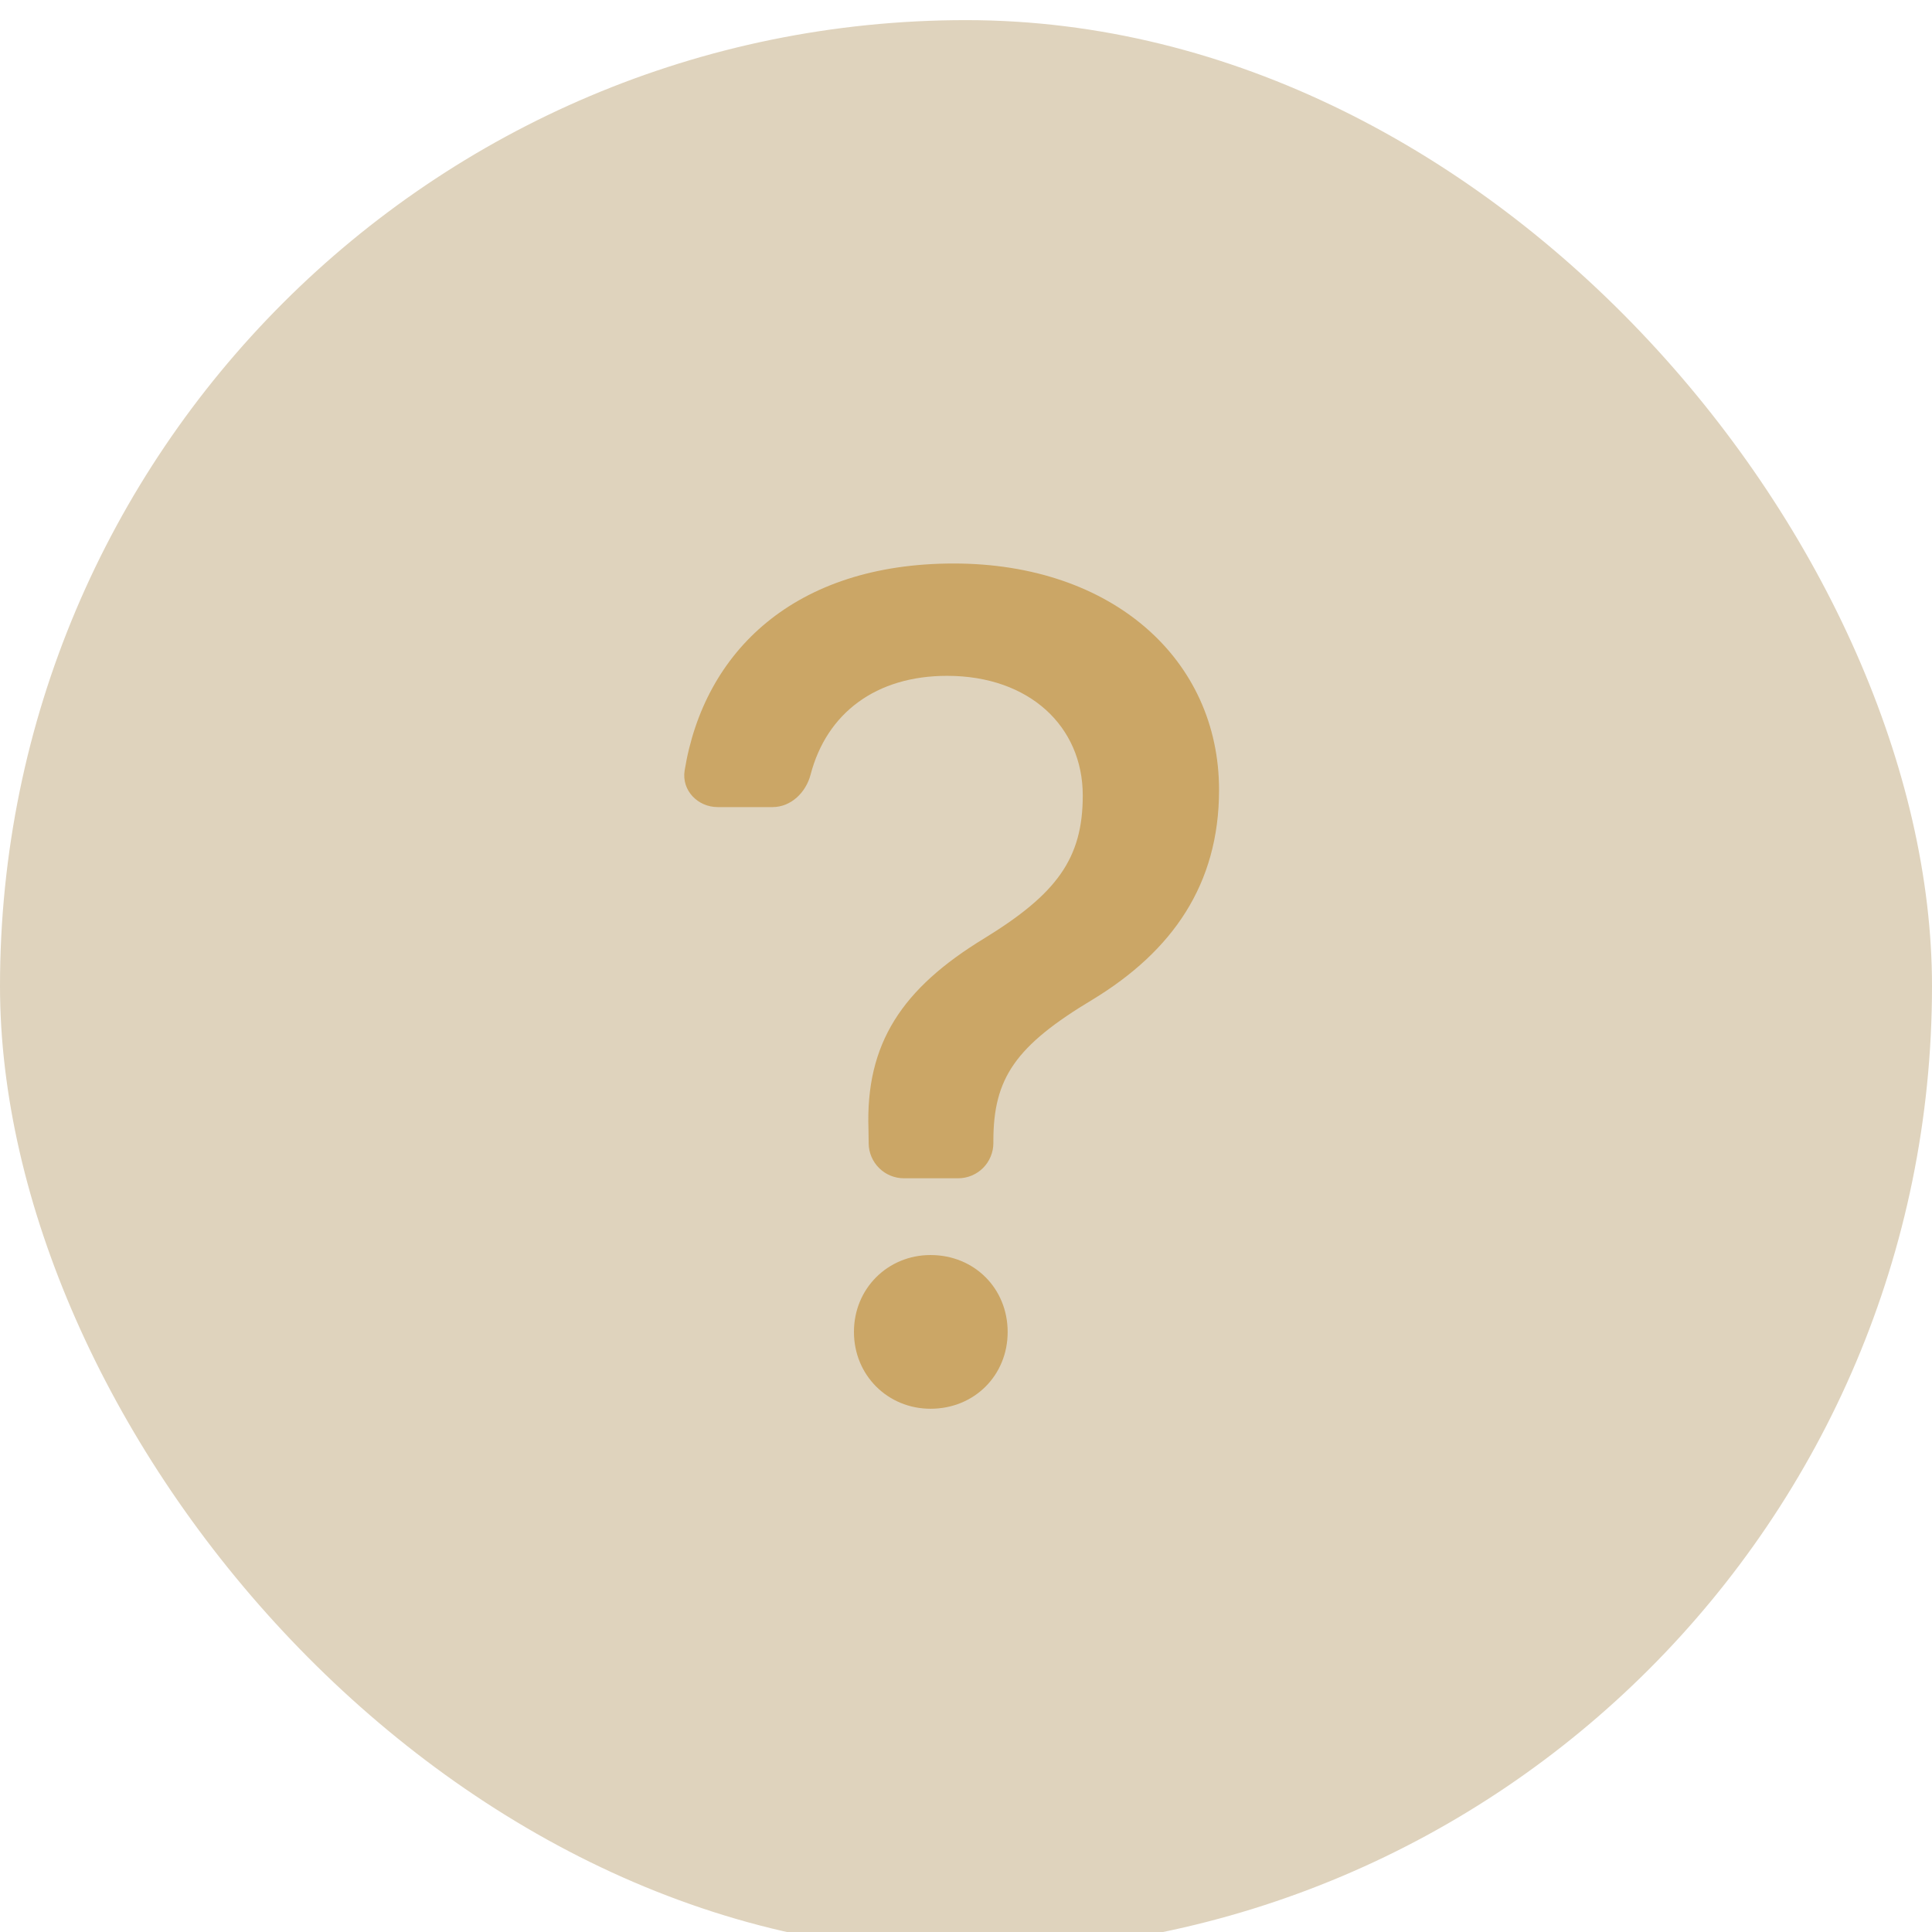
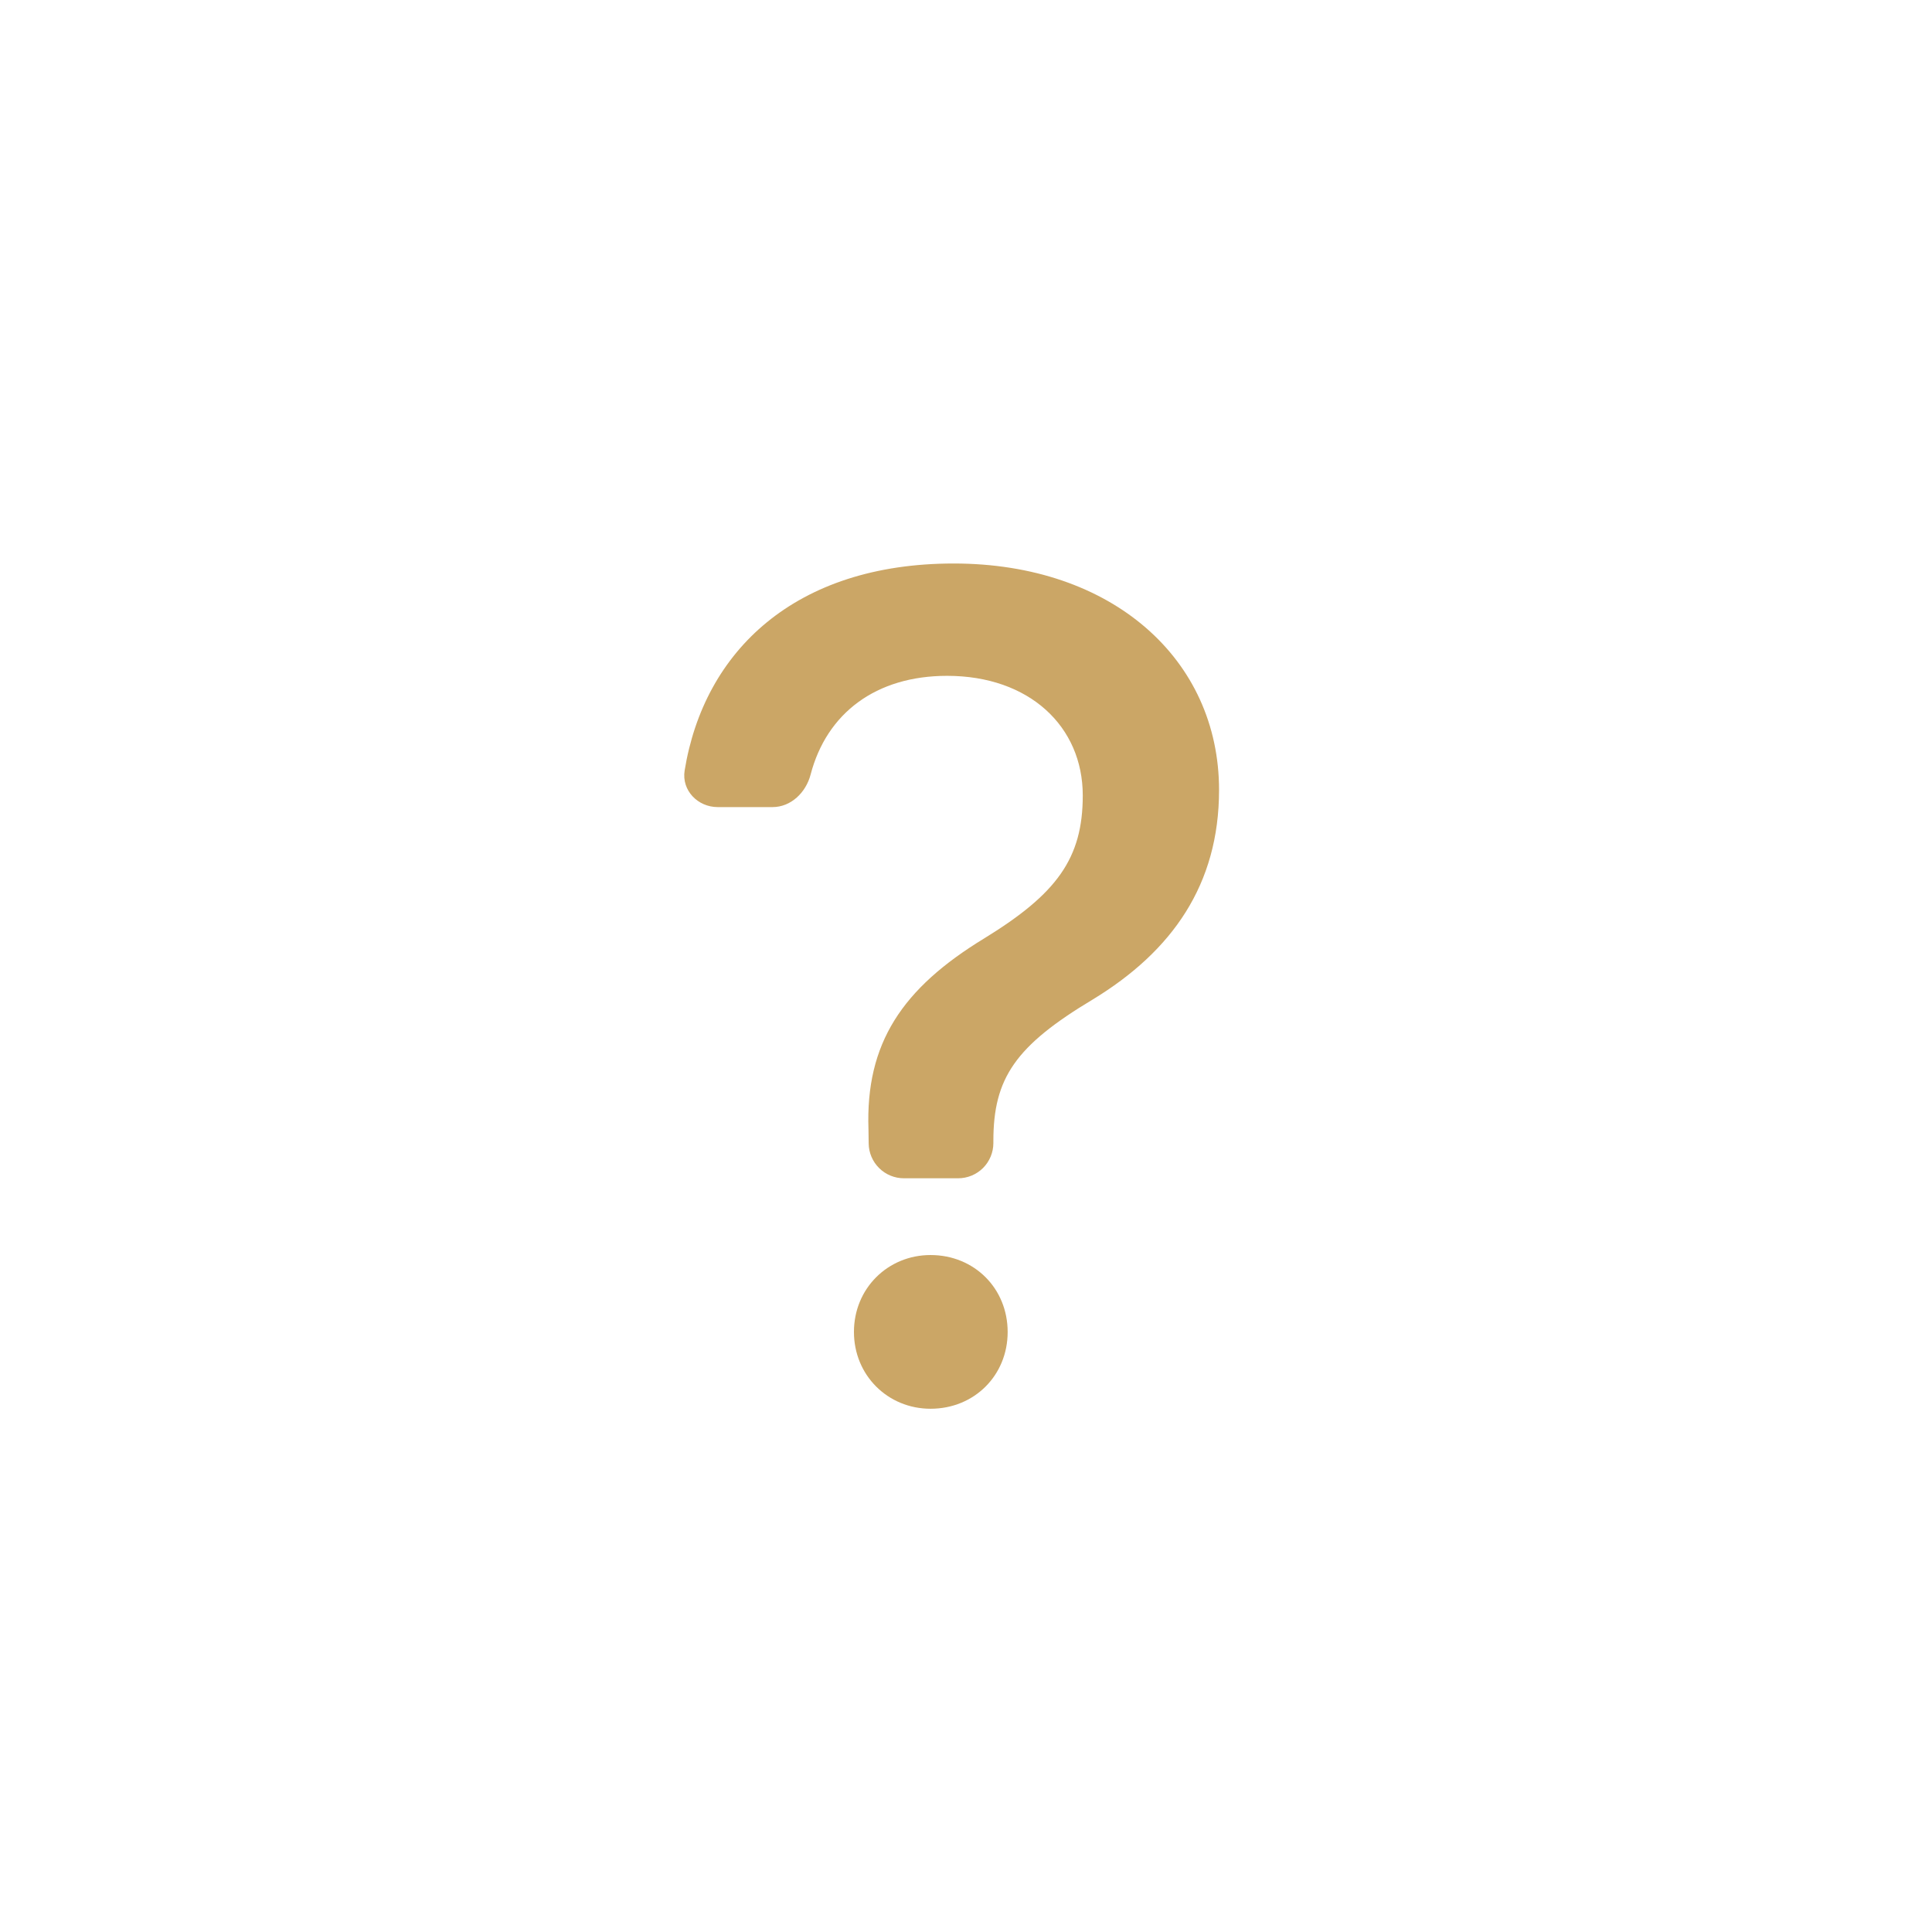
<svg xmlns="http://www.w3.org/2000/svg" width="48" height="48" viewBox="0 0 48 48" fill="none">
-   <rect y="0.5" width="48" height="48" rx="24" fill="#DFD3BD" />
  <path fill-rule="evenodd" clip-rule="evenodd" d="M17.832 20.052C17.335 20.052 16.933 19.637 17.009 19.147C17.491 16.17 19.759 14 23.695 14C27.632 14 30.287 16.38 30.287 19.626C30.287 21.978 29.123 23.63 27.154 24.829C25.229 25.982 24.68 26.785 24.68 28.346V28.399C24.68 28.631 24.587 28.854 24.424 29.018C24.259 29.182 24.037 29.274 23.805 29.274H22.457C22.227 29.274 22.005 29.183 21.842 29.021C21.678 28.859 21.584 28.638 21.582 28.408L21.577 28.058C21.502 25.921 22.412 24.556 24.456 23.312C26.258 22.206 26.901 21.326 26.901 19.763C26.901 18.049 25.574 16.791 23.53 16.791C21.764 16.791 20.538 17.717 20.139 19.245C20.023 19.689 19.652 20.052 19.194 20.052H17.832ZM23.119 35C24.207 35 25.035 34.17 25.035 33.093C25.035 32.011 24.207 31.181 23.119 31.181C22.058 31.181 21.216 32.011 21.216 33.091C21.216 34.17 22.058 35 23.119 35Z" fill="#CBA666" />
</svg>